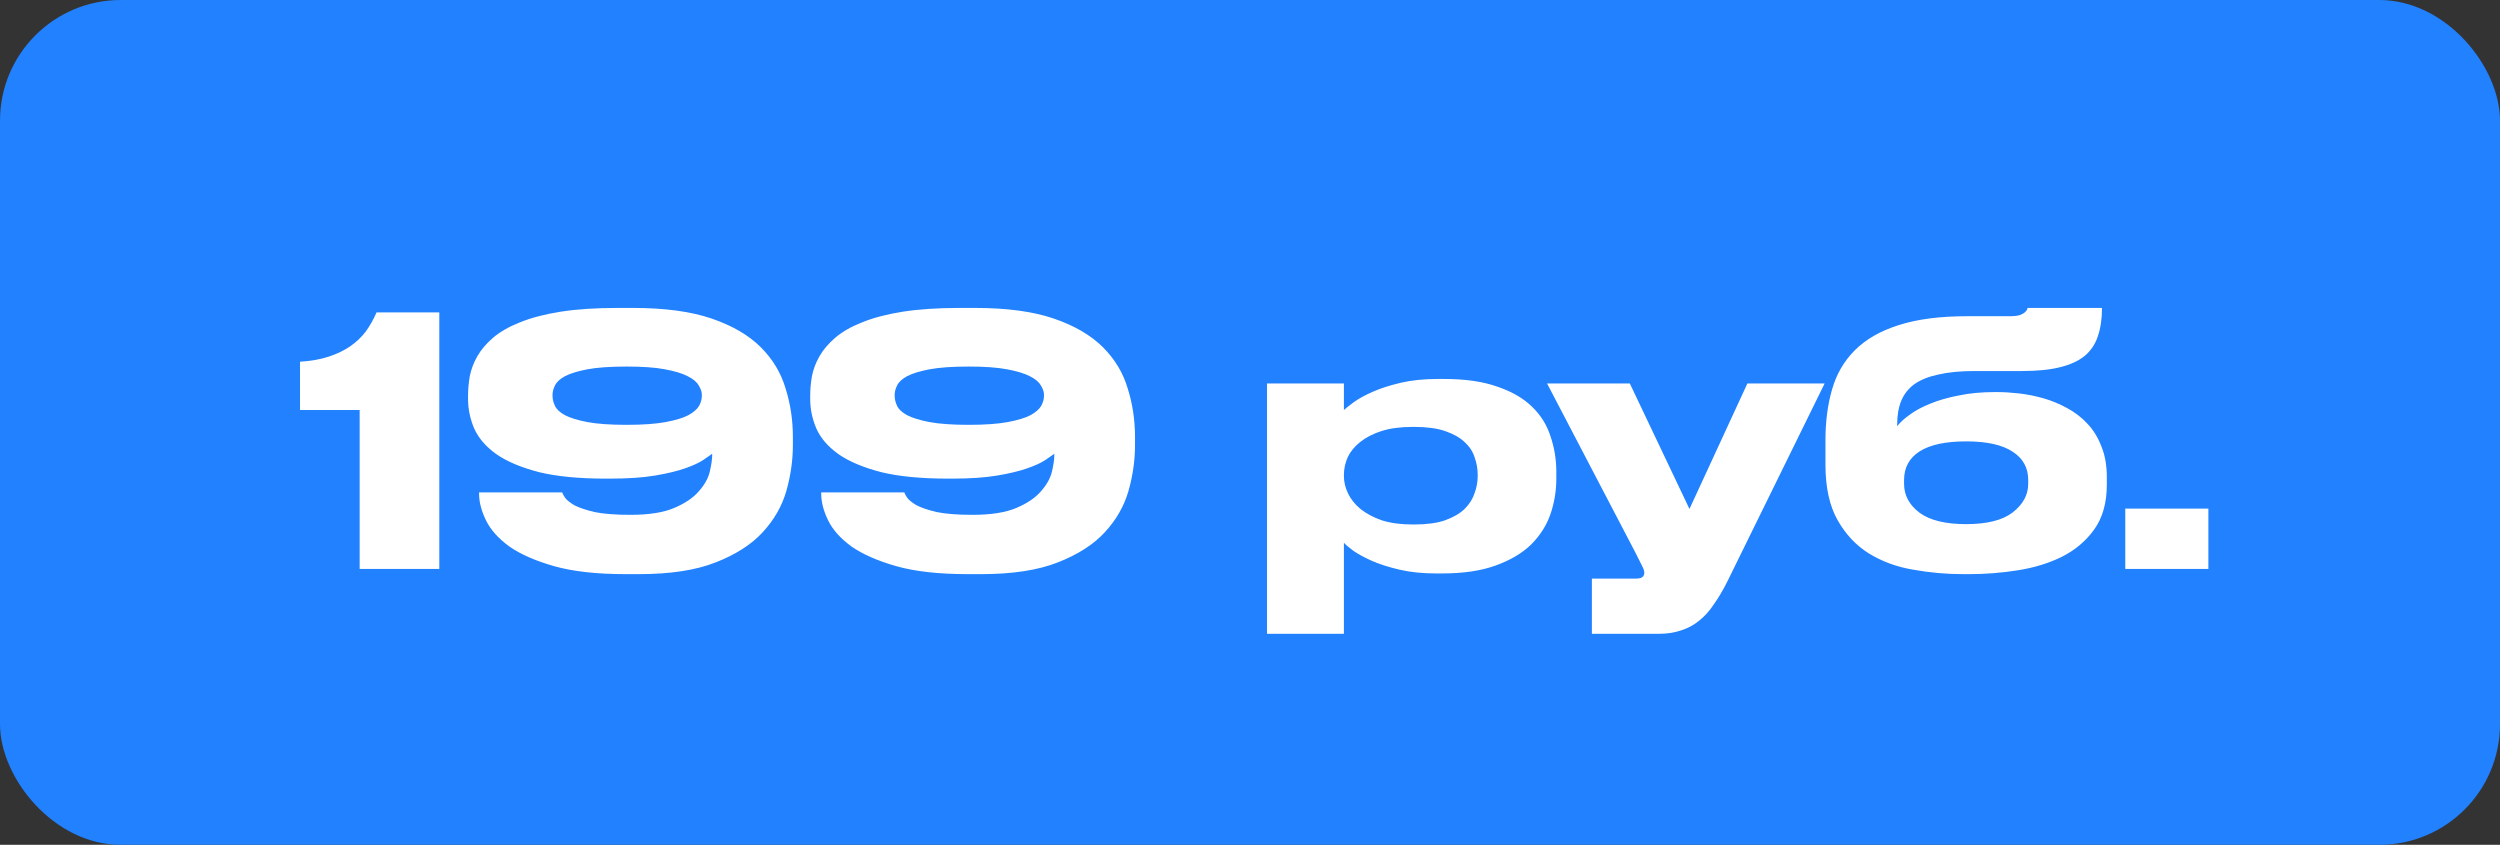
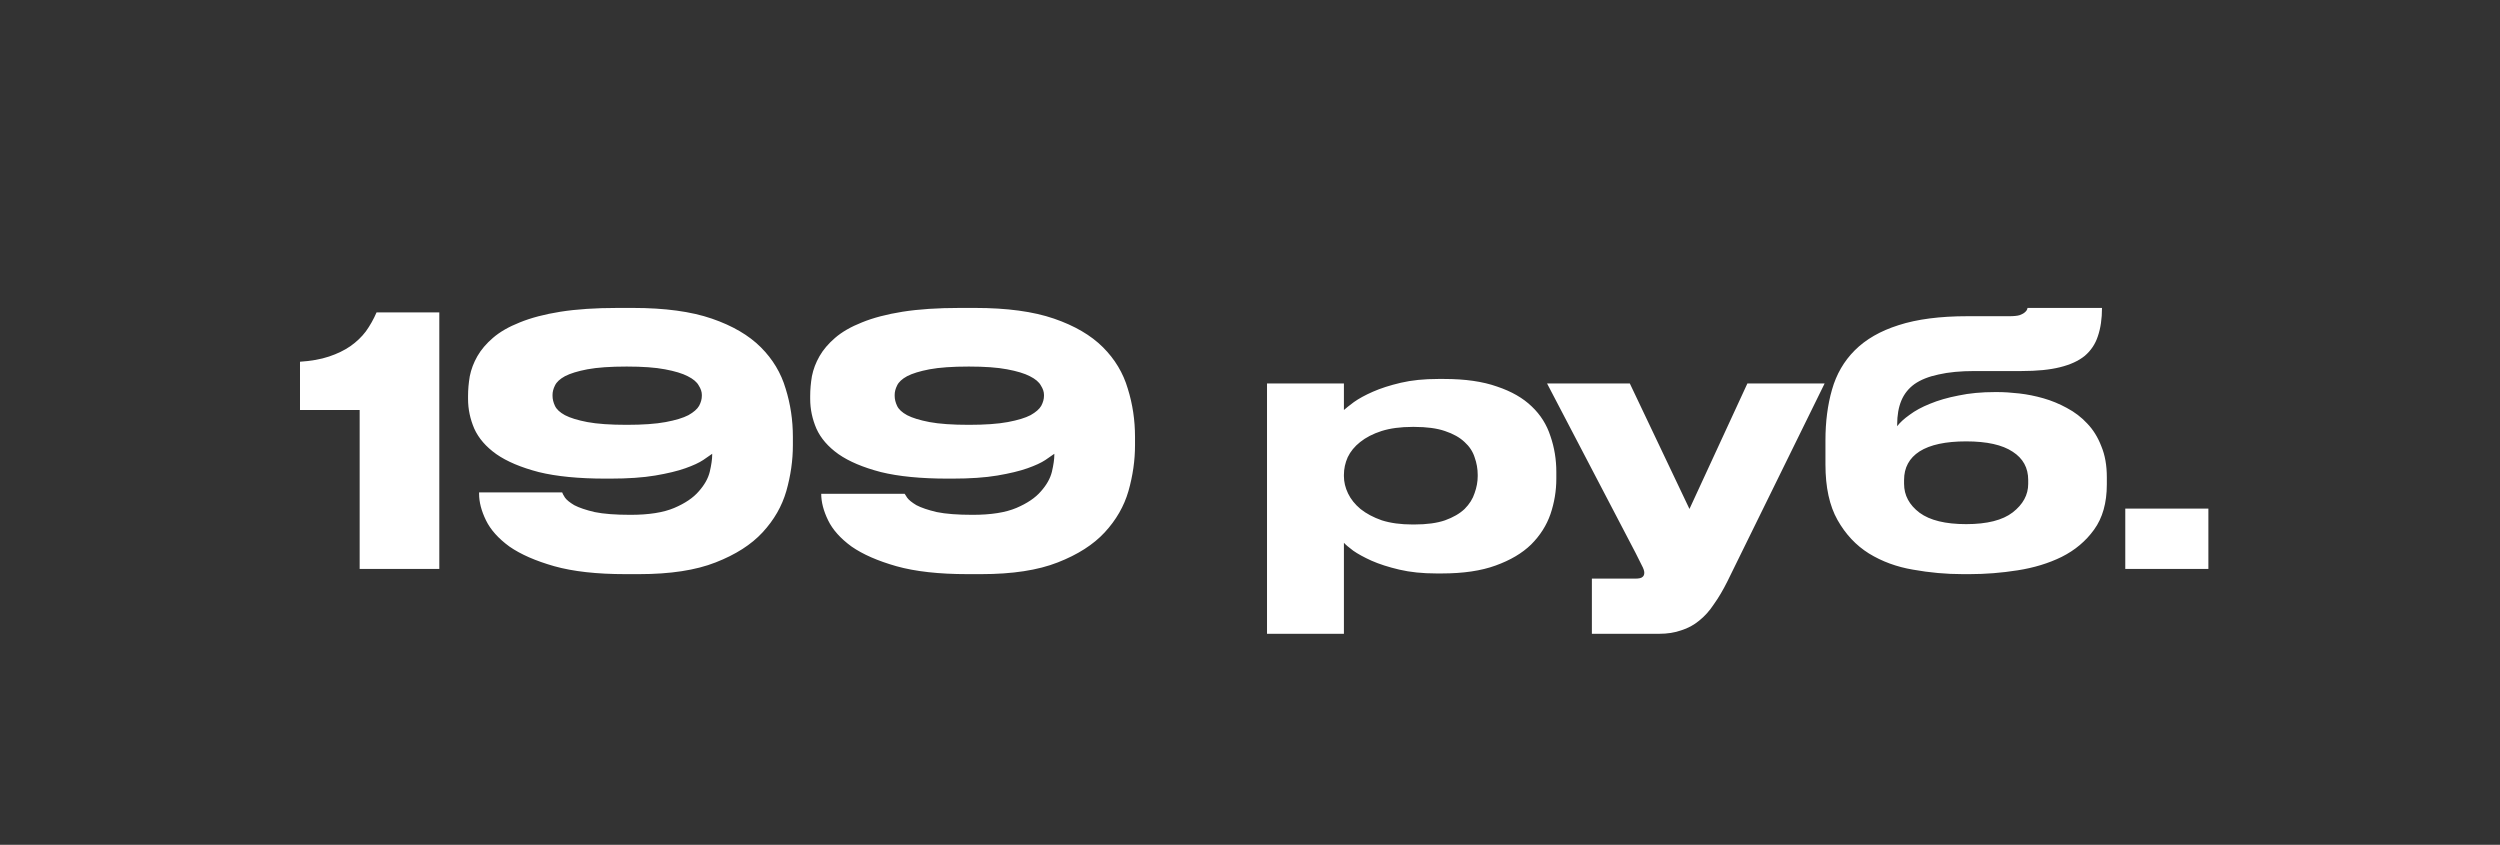
<svg xmlns="http://www.w3.org/2000/svg" width="145" height="49" viewBox="0 0 145 49" fill="none">
  <rect x="0" y="0" width="145" height="49" fill="#333333" stroke="none" />
-   <rect width="145" height="49" rx="7" fill="#2181FF" />
-   <path d="M17.4 23.78V20.98C18.04 20.94 18.6 20.84 19.08 20.68C19.56 20.52 19.973 20.32 20.32 20.08C20.68 19.827 20.98 19.54 21.22 19.22C21.46 18.887 21.667 18.52 21.84 18.12H25.48V33H20.86V23.78H17.4ZM40.707 22.9C40.707 22.727 40.647 22.547 40.527 22.36C40.42 22.16 40.207 21.98 39.887 21.82C39.58 21.66 39.14 21.527 38.567 21.42C38.007 21.313 37.267 21.26 36.347 21.26C35.4 21.26 34.64 21.313 34.067 21.42C33.507 21.527 33.074 21.66 32.767 21.82C32.474 21.98 32.28 22.16 32.187 22.36C32.094 22.547 32.047 22.727 32.047 22.9V22.96C32.047 23.147 32.094 23.34 32.187 23.54C32.28 23.74 32.474 23.92 32.767 24.08C33.074 24.24 33.507 24.373 34.067 24.48C34.64 24.587 35.4 24.64 36.347 24.64C37.28 24.64 38.034 24.587 38.607 24.48C39.18 24.373 39.62 24.24 39.927 24.08C40.234 23.907 40.44 23.727 40.547 23.54C40.654 23.34 40.707 23.147 40.707 22.96V22.9ZM36.267 33.3C34.614 33.3 33.24 33.147 32.147 32.84C31.067 32.533 30.2 32.153 29.547 31.7C28.907 31.233 28.454 30.727 28.187 30.18C27.92 29.633 27.787 29.12 27.787 28.64V28.56H32.607C32.62 28.613 32.674 28.713 32.767 28.86C32.86 28.993 33.04 29.14 33.307 29.3C33.587 29.447 33.98 29.58 34.487 29.7C35.007 29.807 35.7 29.86 36.567 29.86C37.634 29.86 38.48 29.727 39.107 29.46C39.734 29.193 40.207 28.873 40.527 28.5C40.86 28.127 41.074 27.747 41.167 27.36C41.26 26.96 41.307 26.633 41.307 26.38V26.32C41.2 26.4 41.027 26.52 40.787 26.68C40.547 26.84 40.2 27 39.747 27.16C39.294 27.32 38.714 27.46 38.007 27.58C37.3 27.7 36.427 27.76 35.387 27.76H35.127C33.567 27.76 32.274 27.633 31.247 27.38C30.22 27.113 29.4 26.767 28.787 26.34C28.187 25.913 27.76 25.42 27.507 24.86C27.267 24.3 27.147 23.727 27.147 23.14V22.96C27.147 22.6 27.18 22.22 27.247 21.82C27.327 21.42 27.474 21.033 27.687 20.66C27.9 20.287 28.2 19.933 28.587 19.6C28.987 19.253 29.507 18.953 30.147 18.7C30.8 18.433 31.587 18.227 32.507 18.08C33.44 17.933 34.547 17.86 35.827 17.86H36.707C38.56 17.86 40.087 18.067 41.287 18.48C42.487 18.893 43.434 19.447 44.127 20.14C44.82 20.833 45.3 21.633 45.567 22.54C45.847 23.433 45.987 24.367 45.987 25.34V25.82C45.987 26.7 45.86 27.587 45.607 28.48C45.354 29.36 44.894 30.16 44.227 30.88C43.574 31.587 42.667 32.167 41.507 32.62C40.36 33.073 38.88 33.3 37.067 33.3H36.267ZM60.551 22.9C60.551 22.727 60.491 22.547 60.371 22.36C60.264 22.16 60.051 21.98 59.731 21.82C59.424 21.66 58.984 21.527 58.411 21.42C57.851 21.313 57.111 21.26 56.191 21.26C55.244 21.26 54.484 21.313 53.911 21.42C53.351 21.527 52.917 21.66 52.611 21.82C52.317 21.98 52.124 22.16 52.031 22.36C51.937 22.547 51.891 22.727 51.891 22.9V22.96C51.891 23.147 51.937 23.34 52.031 23.54C52.124 23.74 52.317 23.92 52.611 24.08C52.917 24.24 53.351 24.373 53.911 24.48C54.484 24.587 55.244 24.64 56.191 24.64C57.124 24.64 57.877 24.587 58.451 24.48C59.024 24.373 59.464 24.24 59.771 24.08C60.077 23.907 60.284 23.727 60.391 23.54C60.497 23.34 60.551 23.147 60.551 22.96V22.9ZM56.111 33.3C54.457 33.3 53.084 33.147 51.991 32.84C50.911 32.533 50.044 32.153 49.391 31.7C48.751 31.233 48.297 30.727 48.031 30.18C47.764 29.633 47.631 29.12 47.631 28.64V28.56H52.451C52.464 28.613 52.517 28.713 52.611 28.86C52.704 28.993 52.884 29.14 53.151 29.3C53.431 29.447 53.824 29.58 54.331 29.7C54.851 29.807 55.544 29.86 56.411 29.86C57.477 29.86 58.324 29.727 58.951 29.46C59.577 29.193 60.051 28.873 60.371 28.5C60.704 28.127 60.917 27.747 61.011 27.36C61.104 26.96 61.151 26.633 61.151 26.38V26.32C61.044 26.4 60.871 26.52 60.631 26.68C60.391 26.84 60.044 27 59.591 27.16C59.137 27.32 58.557 27.46 57.851 27.58C57.144 27.7 56.271 27.76 55.231 27.76H54.971C53.411 27.76 52.117 27.633 51.091 27.38C50.064 27.113 49.244 26.767 48.631 26.34C48.031 25.913 47.604 25.42 47.351 24.86C47.111 24.3 46.991 23.727 46.991 23.14V22.96C46.991 22.6 47.024 22.22 47.091 21.82C47.171 21.42 47.317 21.033 47.531 20.66C47.744 20.287 48.044 19.933 48.431 19.6C48.831 19.253 49.351 18.953 49.991 18.7C50.644 18.433 51.431 18.227 52.351 18.08C53.284 17.933 54.391 17.86 55.671 17.86H56.551C58.404 17.86 59.931 18.067 61.131 18.48C62.331 18.893 63.277 19.447 63.971 20.14C64.664 20.833 65.144 21.633 65.411 22.54C65.691 23.433 65.831 24.367 65.831 25.34V25.82C65.831 26.7 65.704 27.587 65.451 28.48C65.197 29.36 64.737 30.16 64.071 30.88C63.417 31.587 62.511 32.167 61.351 32.62C60.204 33.073 58.724 33.3 56.911 33.3H56.111ZM77.947 27.62C77.947 27.953 78.027 28.287 78.187 28.62C78.347 28.953 78.587 29.253 78.907 29.52C79.24 29.787 79.653 30.007 80.147 30.18C80.653 30.34 81.247 30.42 81.927 30.42H82.027C82.747 30.42 83.34 30.34 83.807 30.18C84.287 30.007 84.667 29.787 84.947 29.52C85.227 29.24 85.42 28.933 85.527 28.6C85.647 28.267 85.707 27.94 85.707 27.62V27.54C85.707 27.193 85.647 26.853 85.527 26.52C85.42 26.187 85.227 25.893 84.947 25.64C84.667 25.373 84.287 25.16 83.807 25C83.34 24.84 82.747 24.76 82.027 24.76H81.927C81.234 24.76 80.633 24.84 80.127 25C79.633 25.16 79.22 25.373 78.887 25.64C78.567 25.893 78.327 26.187 78.167 26.52C78.02 26.853 77.947 27.193 77.947 27.54V27.62ZM77.947 22.24V23.78C78.067 23.673 78.26 23.52 78.527 23.32C78.807 23.12 79.174 22.92 79.627 22.72C80.08 22.52 80.62 22.347 81.247 22.2C81.874 22.053 82.594 21.98 83.407 21.98H83.767C84.98 21.98 86 22.127 86.827 22.42C87.667 22.7 88.34 23.087 88.847 23.58C89.353 24.06 89.713 24.633 89.927 25.3C90.153 25.953 90.267 26.647 90.267 27.38V27.76C90.267 28.467 90.153 29.153 89.927 29.82C89.7 30.473 89.327 31.06 88.807 31.58C88.287 32.087 87.6 32.493 86.747 32.8C85.907 33.107 84.867 33.26 83.627 33.26H83.307C82.507 33.26 81.793 33.187 81.167 33.04C80.54 32.893 80 32.72 79.547 32.52C79.107 32.32 78.754 32.127 78.487 31.94C78.22 31.74 78.04 31.587 77.947 31.48V36.76H73.487V22.24H77.947ZM92.329 33.56H94.849C95.063 33.56 95.203 33.527 95.269 33.46C95.336 33.407 95.369 33.327 95.369 33.22C95.369 33.113 95.323 32.973 95.229 32.8C95.149 32.627 95.029 32.387 94.869 32.08L89.729 22.24H94.529L97.989 29.52L101.349 22.24H105.829L100.189 33.72C99.936 34.227 99.676 34.667 99.409 35.04C99.156 35.427 98.869 35.747 98.549 36C98.243 36.253 97.896 36.44 97.509 36.56C97.136 36.693 96.709 36.76 96.229 36.76H92.329V33.56ZM122.196 28.1C122.196 29.167 121.949 30.04 121.456 30.72C120.976 31.387 120.349 31.913 119.576 32.3C118.816 32.673 117.963 32.933 117.016 33.08C116.083 33.227 115.156 33.3 114.236 33.3H113.836C112.876 33.3 111.916 33.213 110.956 33.04C110.009 32.88 109.156 32.567 108.396 32.1C107.649 31.633 107.043 30.987 106.576 30.16C106.109 29.333 105.876 28.26 105.876 26.94V25.54C105.876 24.46 106.003 23.48 106.256 22.6C106.509 21.707 106.949 20.947 107.576 20.32C108.216 19.68 109.063 19.193 110.116 18.86C111.183 18.513 112.516 18.34 114.116 18.34H116.536C116.803 18.34 117.003 18.32 117.136 18.28C117.283 18.227 117.389 18.167 117.456 18.1C117.536 18.033 117.583 17.953 117.596 17.86H121.916C121.916 18.487 121.836 19.033 121.676 19.5C121.529 19.953 121.276 20.333 120.916 20.64C120.556 20.933 120.076 21.153 119.476 21.3C118.889 21.447 118.149 21.52 117.256 21.52H114.536C113.709 21.52 113.009 21.587 112.436 21.72C111.863 21.84 111.396 22.027 111.036 22.28C110.689 22.533 110.436 22.853 110.276 23.24C110.116 23.627 110.036 24.087 110.036 24.62V24.72C110.196 24.507 110.436 24.287 110.756 24.06C111.076 23.82 111.469 23.607 111.936 23.42C112.416 23.22 112.969 23.06 113.596 22.94C114.223 22.807 114.929 22.74 115.716 22.74H115.836C116.223 22.74 116.649 22.767 117.116 22.82C117.583 22.873 118.049 22.967 118.516 23.1C118.983 23.233 119.436 23.42 119.876 23.66C120.329 23.9 120.723 24.2 121.056 24.56C121.403 24.92 121.676 25.36 121.876 25.88C122.089 26.387 122.196 26.987 122.196 27.68V28.1ZM114.036 30.4C115.249 30.4 116.149 30.173 116.736 29.72C117.336 29.253 117.636 28.7 117.636 28.06V27.84C117.636 27.133 117.336 26.587 116.736 26.2C116.136 25.8 115.236 25.6 114.036 25.6C112.849 25.6 111.949 25.793 111.336 26.18C110.736 26.567 110.436 27.12 110.436 27.84V28.06C110.436 28.727 110.736 29.287 111.336 29.74C111.936 30.18 112.836 30.4 114.036 30.4ZM128.086 33H123.266V29.5H128.086V33Z" fill="white" />
+   <path d="M17.4 23.78V20.98C18.04 20.94 18.6 20.84 19.08 20.68C19.56 20.52 19.973 20.32 20.32 20.08C20.68 19.827 20.98 19.54 21.22 19.22C21.46 18.887 21.667 18.52 21.84 18.12H25.48V33H20.86V23.78H17.4ZM40.707 22.9C40.707 22.727 40.647 22.547 40.527 22.36C40.42 22.16 40.207 21.98 39.887 21.82C39.58 21.66 39.14 21.527 38.567 21.42C38.007 21.313 37.267 21.26 36.347 21.26C35.4 21.26 34.64 21.313 34.067 21.42C33.507 21.527 33.074 21.66 32.767 21.82C32.474 21.98 32.28 22.16 32.187 22.36C32.094 22.547 32.047 22.727 32.047 22.9V22.96C32.047 23.147 32.094 23.34 32.187 23.54C32.28 23.74 32.474 23.92 32.767 24.08C33.074 24.24 33.507 24.373 34.067 24.48C34.64 24.587 35.4 24.64 36.347 24.64C37.28 24.64 38.034 24.587 38.607 24.48C39.18 24.373 39.62 24.24 39.927 24.08C40.234 23.907 40.44 23.727 40.547 23.54C40.654 23.34 40.707 23.147 40.707 22.96V22.9ZM36.267 33.3C34.614 33.3 33.24 33.147 32.147 32.84C31.067 32.533 30.2 32.153 29.547 31.7C28.907 31.233 28.454 30.727 28.187 30.18C27.92 29.633 27.787 29.12 27.787 28.64V28.56H32.607C32.62 28.613 32.674 28.713 32.767 28.86C32.86 28.993 33.04 29.14 33.307 29.3C33.587 29.447 33.98 29.58 34.487 29.7C35.007 29.807 35.7 29.86 36.567 29.86C37.634 29.86 38.48 29.727 39.107 29.46C39.734 29.193 40.207 28.873 40.527 28.5C40.86 28.127 41.074 27.747 41.167 27.36C41.26 26.96 41.307 26.633 41.307 26.38V26.32C41.2 26.4 41.027 26.52 40.787 26.68C40.547 26.84 40.2 27 39.747 27.16C39.294 27.32 38.714 27.46 38.007 27.58C37.3 27.7 36.427 27.76 35.387 27.76H35.127C33.567 27.76 32.274 27.633 31.247 27.38C30.22 27.113 29.4 26.767 28.787 26.34C28.187 25.913 27.76 25.42 27.507 24.86C27.267 24.3 27.147 23.727 27.147 23.14V22.96C27.147 22.6 27.18 22.22 27.247 21.82C27.327 21.42 27.474 21.033 27.687 20.66C27.9 20.287 28.2 19.933 28.587 19.6C28.987 19.253 29.507 18.953 30.147 18.7C30.8 18.433 31.587 18.227 32.507 18.08C33.44 17.933 34.547 17.86 35.827 17.86H36.707C38.56 17.86 40.087 18.067 41.287 18.48C42.487 18.893 43.434 19.447 44.127 20.14C44.82 20.833 45.3 21.633 45.567 22.54C45.847 23.433 45.987 24.367 45.987 25.34V25.82C45.987 26.7 45.86 27.587 45.607 28.48C45.354 29.36 44.894 30.16 44.227 30.88C43.574 31.587 42.667 32.167 41.507 32.62C40.36 33.073 38.88 33.3 37.067 33.3H36.267ZM60.551 22.9C60.551 22.727 60.491 22.547 60.371 22.36C60.264 22.16 60.051 21.98 59.731 21.82C59.424 21.66 58.984 21.527 58.411 21.42C57.851 21.313 57.111 21.26 56.191 21.26C55.244 21.26 54.484 21.313 53.911 21.42C53.351 21.527 52.917 21.66 52.611 21.82C52.317 21.98 52.124 22.16 52.031 22.36C51.937 22.547 51.891 22.727 51.891 22.9V22.96C51.891 23.147 51.937 23.34 52.031 23.54C52.124 23.74 52.317 23.92 52.611 24.08C52.917 24.24 53.351 24.373 53.911 24.48C54.484 24.587 55.244 24.64 56.191 24.64C57.124 24.64 57.877 24.587 58.451 24.48C59.024 24.373 59.464 24.24 59.771 24.08C60.077 23.907 60.284 23.727 60.391 23.54C60.497 23.34 60.551 23.147 60.551 22.96V22.9ZM56.111 33.3C54.457 33.3 53.084 33.147 51.991 32.84C50.911 32.533 50.044 32.153 49.391 31.7C48.751 31.233 48.297 30.727 48.031 30.18C47.764 29.633 47.631 29.12 47.631 28.64H52.451C52.464 28.613 52.517 28.713 52.611 28.86C52.704 28.993 52.884 29.14 53.151 29.3C53.431 29.447 53.824 29.58 54.331 29.7C54.851 29.807 55.544 29.86 56.411 29.86C57.477 29.86 58.324 29.727 58.951 29.46C59.577 29.193 60.051 28.873 60.371 28.5C60.704 28.127 60.917 27.747 61.011 27.36C61.104 26.96 61.151 26.633 61.151 26.38V26.32C61.044 26.4 60.871 26.52 60.631 26.68C60.391 26.84 60.044 27 59.591 27.16C59.137 27.32 58.557 27.46 57.851 27.58C57.144 27.7 56.271 27.76 55.231 27.76H54.971C53.411 27.76 52.117 27.633 51.091 27.38C50.064 27.113 49.244 26.767 48.631 26.34C48.031 25.913 47.604 25.42 47.351 24.86C47.111 24.3 46.991 23.727 46.991 23.14V22.96C46.991 22.6 47.024 22.22 47.091 21.82C47.171 21.42 47.317 21.033 47.531 20.66C47.744 20.287 48.044 19.933 48.431 19.6C48.831 19.253 49.351 18.953 49.991 18.7C50.644 18.433 51.431 18.227 52.351 18.08C53.284 17.933 54.391 17.86 55.671 17.86H56.551C58.404 17.86 59.931 18.067 61.131 18.48C62.331 18.893 63.277 19.447 63.971 20.14C64.664 20.833 65.144 21.633 65.411 22.54C65.691 23.433 65.831 24.367 65.831 25.34V25.82C65.831 26.7 65.704 27.587 65.451 28.48C65.197 29.36 64.737 30.16 64.071 30.88C63.417 31.587 62.511 32.167 61.351 32.62C60.204 33.073 58.724 33.3 56.911 33.3H56.111ZM77.947 27.62C77.947 27.953 78.027 28.287 78.187 28.62C78.347 28.953 78.587 29.253 78.907 29.52C79.24 29.787 79.653 30.007 80.147 30.18C80.653 30.34 81.247 30.42 81.927 30.42H82.027C82.747 30.42 83.34 30.34 83.807 30.18C84.287 30.007 84.667 29.787 84.947 29.52C85.227 29.24 85.42 28.933 85.527 28.6C85.647 28.267 85.707 27.94 85.707 27.62V27.54C85.707 27.193 85.647 26.853 85.527 26.52C85.42 26.187 85.227 25.893 84.947 25.64C84.667 25.373 84.287 25.16 83.807 25C83.34 24.84 82.747 24.76 82.027 24.76H81.927C81.234 24.76 80.633 24.84 80.127 25C79.633 25.16 79.22 25.373 78.887 25.64C78.567 25.893 78.327 26.187 78.167 26.52C78.02 26.853 77.947 27.193 77.947 27.54V27.62ZM77.947 22.24V23.78C78.067 23.673 78.26 23.52 78.527 23.32C78.807 23.12 79.174 22.92 79.627 22.72C80.08 22.52 80.62 22.347 81.247 22.2C81.874 22.053 82.594 21.98 83.407 21.98H83.767C84.98 21.98 86 22.127 86.827 22.42C87.667 22.7 88.34 23.087 88.847 23.58C89.353 24.06 89.713 24.633 89.927 25.3C90.153 25.953 90.267 26.647 90.267 27.38V27.76C90.267 28.467 90.153 29.153 89.927 29.82C89.7 30.473 89.327 31.06 88.807 31.58C88.287 32.087 87.6 32.493 86.747 32.8C85.907 33.107 84.867 33.26 83.627 33.26H83.307C82.507 33.26 81.793 33.187 81.167 33.04C80.54 32.893 80 32.72 79.547 32.52C79.107 32.32 78.754 32.127 78.487 31.94C78.22 31.74 78.04 31.587 77.947 31.48V36.76H73.487V22.24H77.947ZM92.329 33.56H94.849C95.063 33.56 95.203 33.527 95.269 33.46C95.336 33.407 95.369 33.327 95.369 33.22C95.369 33.113 95.323 32.973 95.229 32.8C95.149 32.627 95.029 32.387 94.869 32.08L89.729 22.24H94.529L97.989 29.52L101.349 22.24H105.829L100.189 33.72C99.936 34.227 99.676 34.667 99.409 35.04C99.156 35.427 98.869 35.747 98.549 36C98.243 36.253 97.896 36.44 97.509 36.56C97.136 36.693 96.709 36.76 96.229 36.76H92.329V33.56ZM122.196 28.1C122.196 29.167 121.949 30.04 121.456 30.72C120.976 31.387 120.349 31.913 119.576 32.3C118.816 32.673 117.963 32.933 117.016 33.08C116.083 33.227 115.156 33.3 114.236 33.3H113.836C112.876 33.3 111.916 33.213 110.956 33.04C110.009 32.88 109.156 32.567 108.396 32.1C107.649 31.633 107.043 30.987 106.576 30.16C106.109 29.333 105.876 28.26 105.876 26.94V25.54C105.876 24.46 106.003 23.48 106.256 22.6C106.509 21.707 106.949 20.947 107.576 20.32C108.216 19.68 109.063 19.193 110.116 18.86C111.183 18.513 112.516 18.34 114.116 18.34H116.536C116.803 18.34 117.003 18.32 117.136 18.28C117.283 18.227 117.389 18.167 117.456 18.1C117.536 18.033 117.583 17.953 117.596 17.86H121.916C121.916 18.487 121.836 19.033 121.676 19.5C121.529 19.953 121.276 20.333 120.916 20.64C120.556 20.933 120.076 21.153 119.476 21.3C118.889 21.447 118.149 21.52 117.256 21.52H114.536C113.709 21.52 113.009 21.587 112.436 21.72C111.863 21.84 111.396 22.027 111.036 22.28C110.689 22.533 110.436 22.853 110.276 23.24C110.116 23.627 110.036 24.087 110.036 24.62V24.72C110.196 24.507 110.436 24.287 110.756 24.06C111.076 23.82 111.469 23.607 111.936 23.42C112.416 23.22 112.969 23.06 113.596 22.94C114.223 22.807 114.929 22.74 115.716 22.74H115.836C116.223 22.74 116.649 22.767 117.116 22.82C117.583 22.873 118.049 22.967 118.516 23.1C118.983 23.233 119.436 23.42 119.876 23.66C120.329 23.9 120.723 24.2 121.056 24.56C121.403 24.92 121.676 25.36 121.876 25.88C122.089 26.387 122.196 26.987 122.196 27.68V28.1ZM114.036 30.4C115.249 30.4 116.149 30.173 116.736 29.72C117.336 29.253 117.636 28.7 117.636 28.06V27.84C117.636 27.133 117.336 26.587 116.736 26.2C116.136 25.8 115.236 25.6 114.036 25.6C112.849 25.6 111.949 25.793 111.336 26.18C110.736 26.567 110.436 27.12 110.436 27.84V28.06C110.436 28.727 110.736 29.287 111.336 29.74C111.936 30.18 112.836 30.4 114.036 30.4ZM128.086 33H123.266V29.5H128.086V33Z" fill="white" />
</svg>